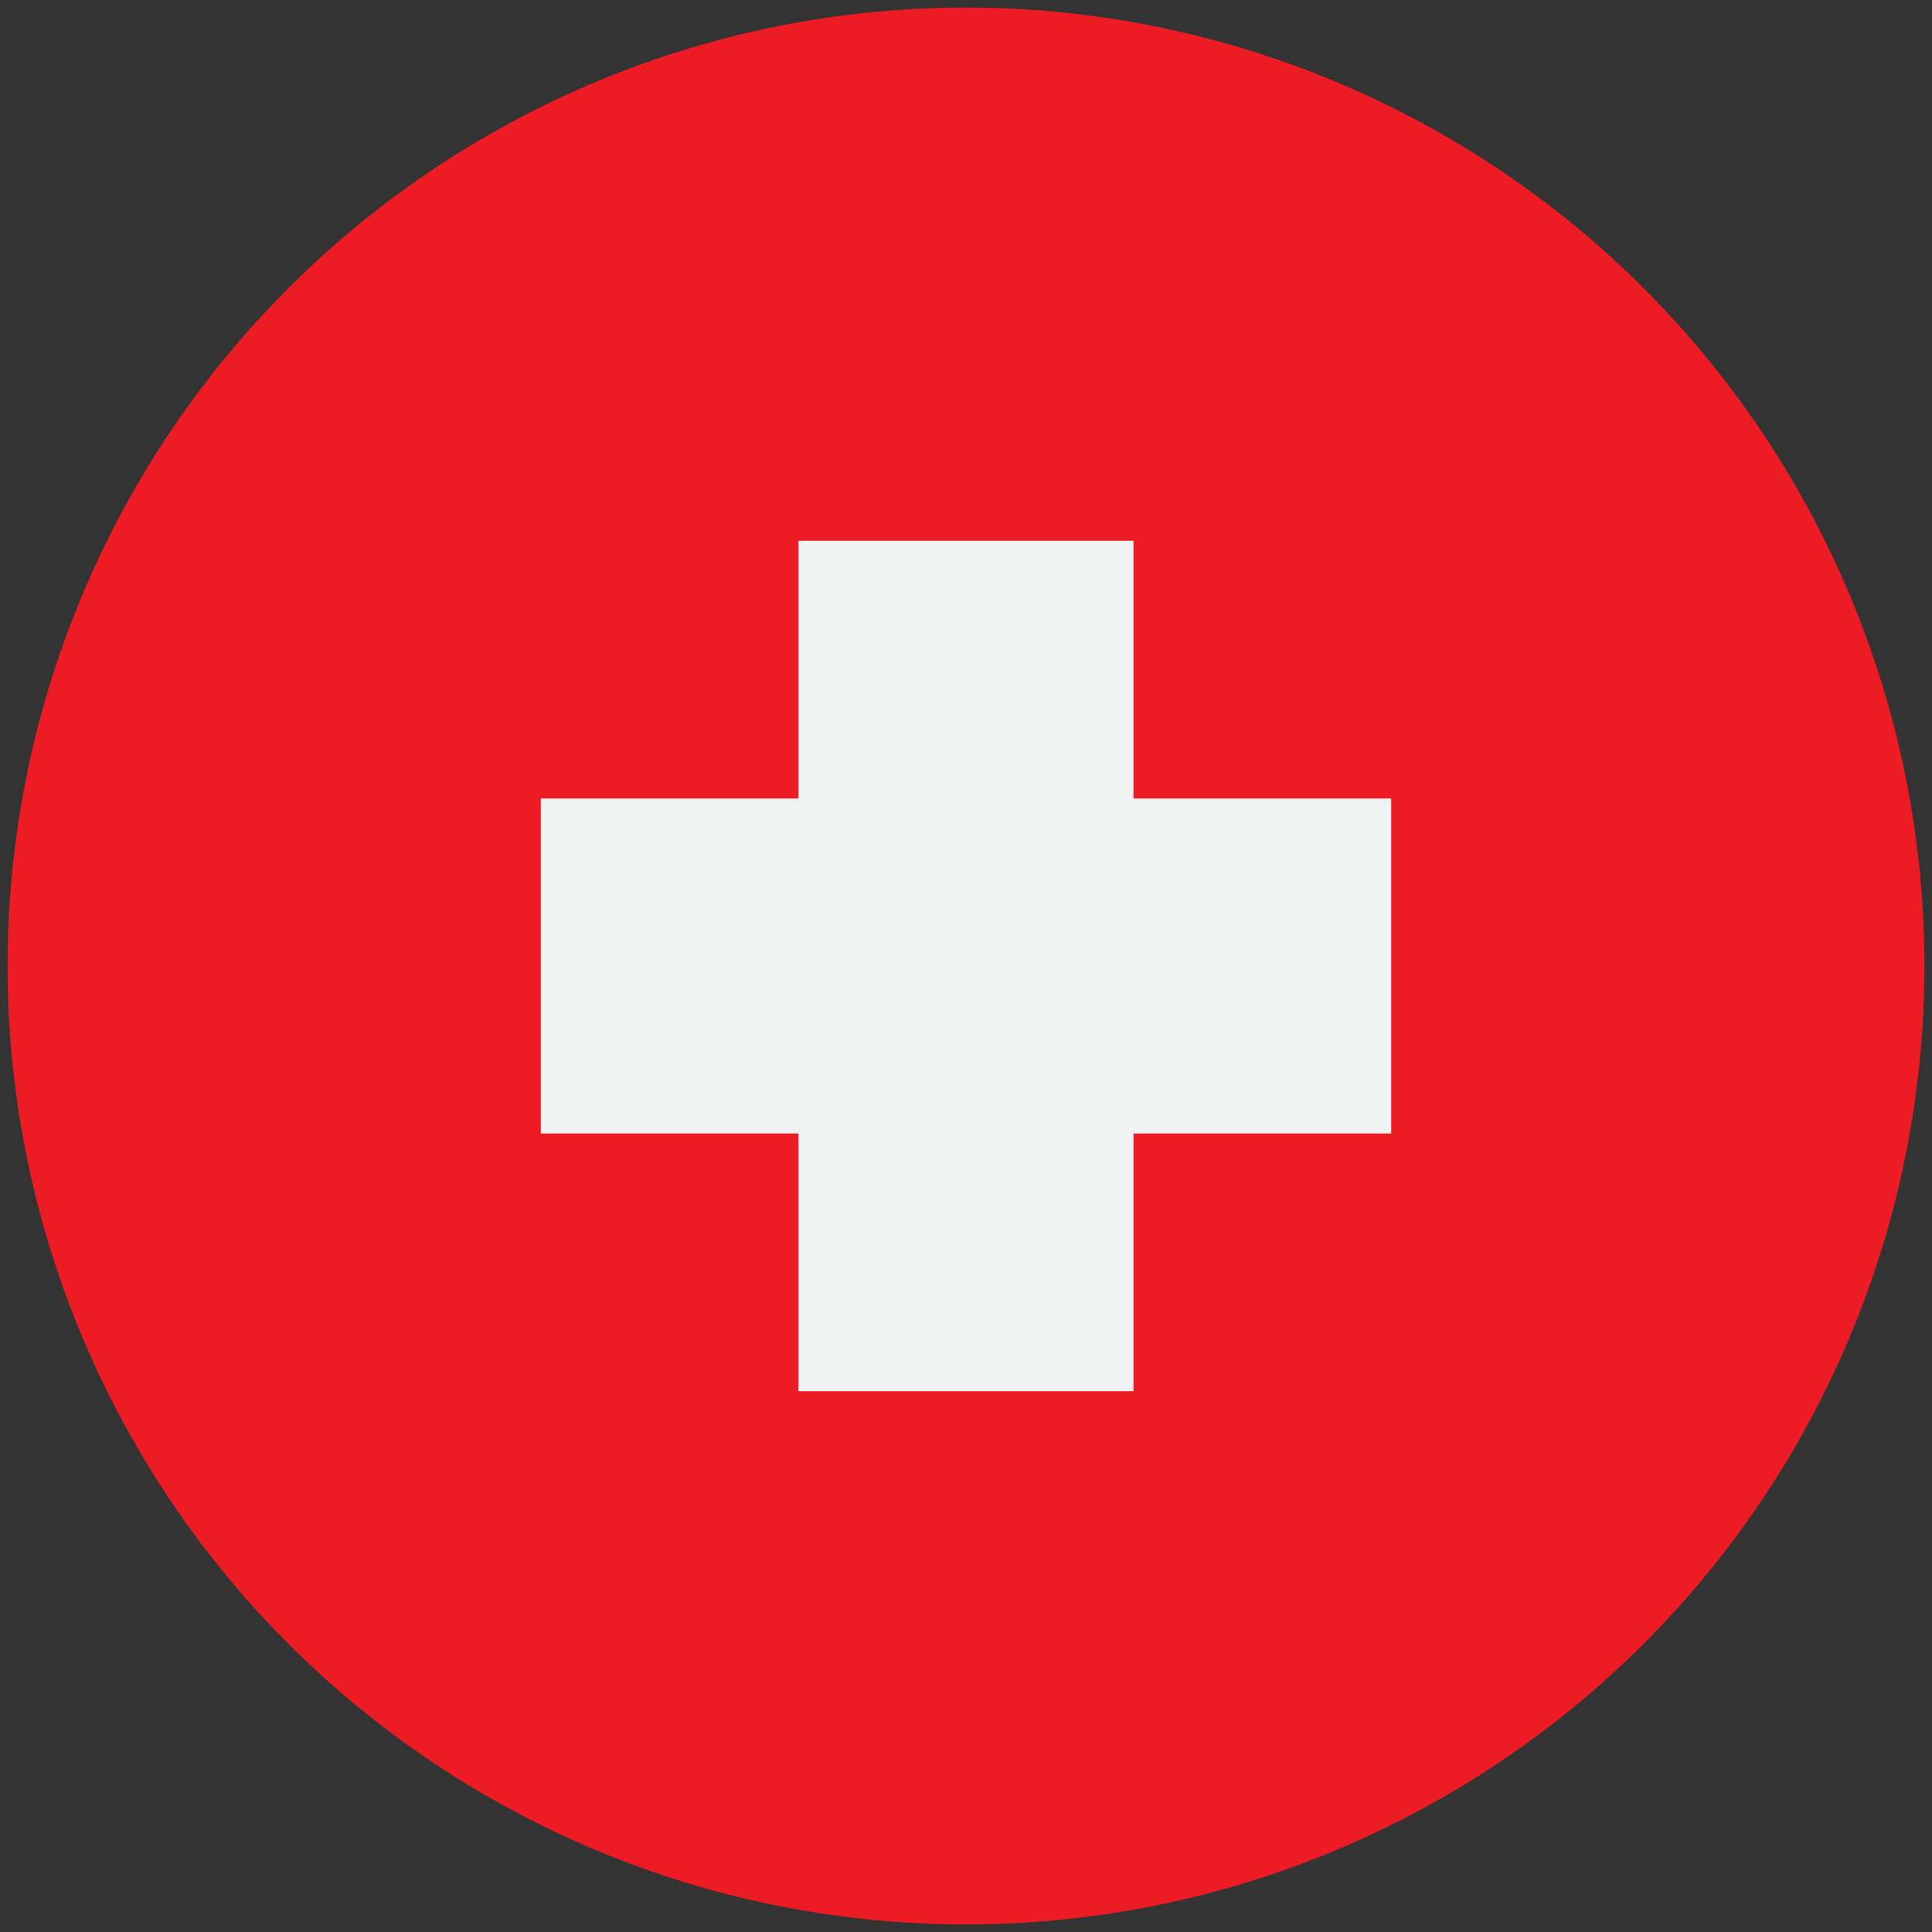
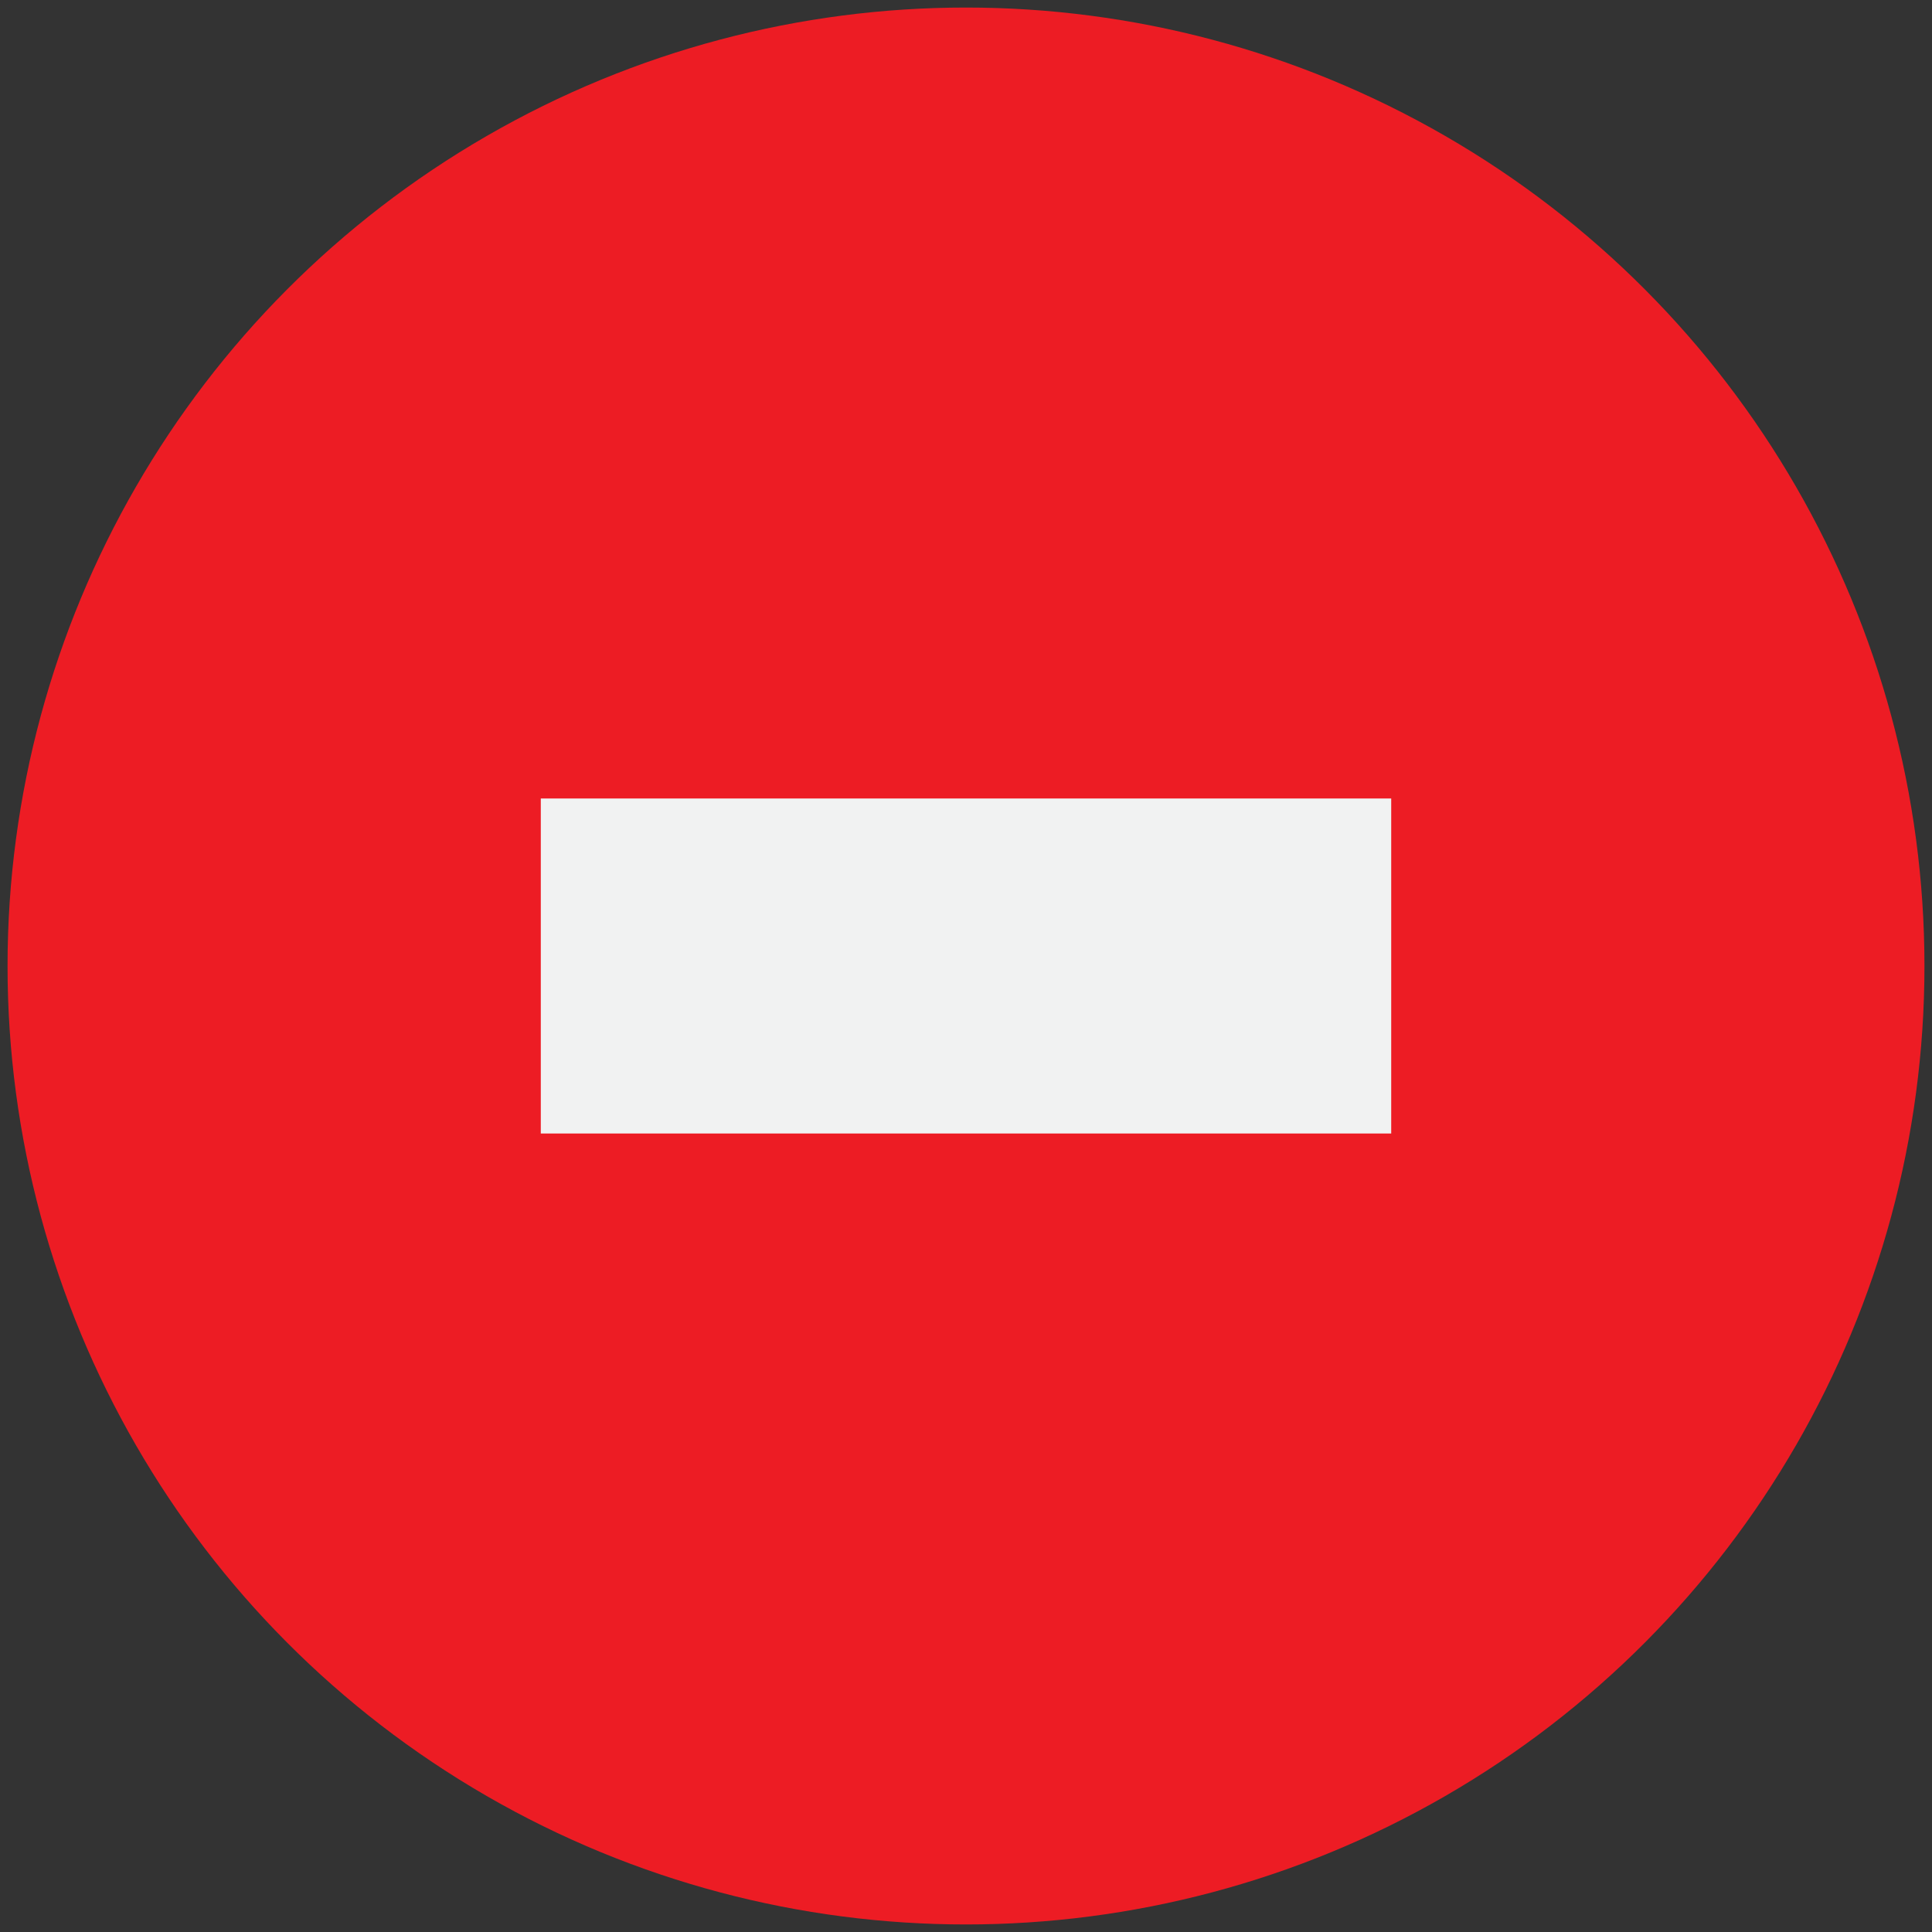
<svg xmlns="http://www.w3.org/2000/svg" id="Layer_1" height="512" viewBox="0 0 512 512" width="512">
  <rect x="0" y="0" width="512" height="512" fill="#333333" stroke="none" />
  <g>
    <circle cx="256" cy="256" fill="#ed1c24" r="254" />
    <g fill="#f1f2f2">
-       <path d="m211.609 143.314h88.781v225.371h-88.781z" />
      <path d="m143.316 211.609h225.368v88.781h-225.368z" />
    </g>
  </g>
</svg>